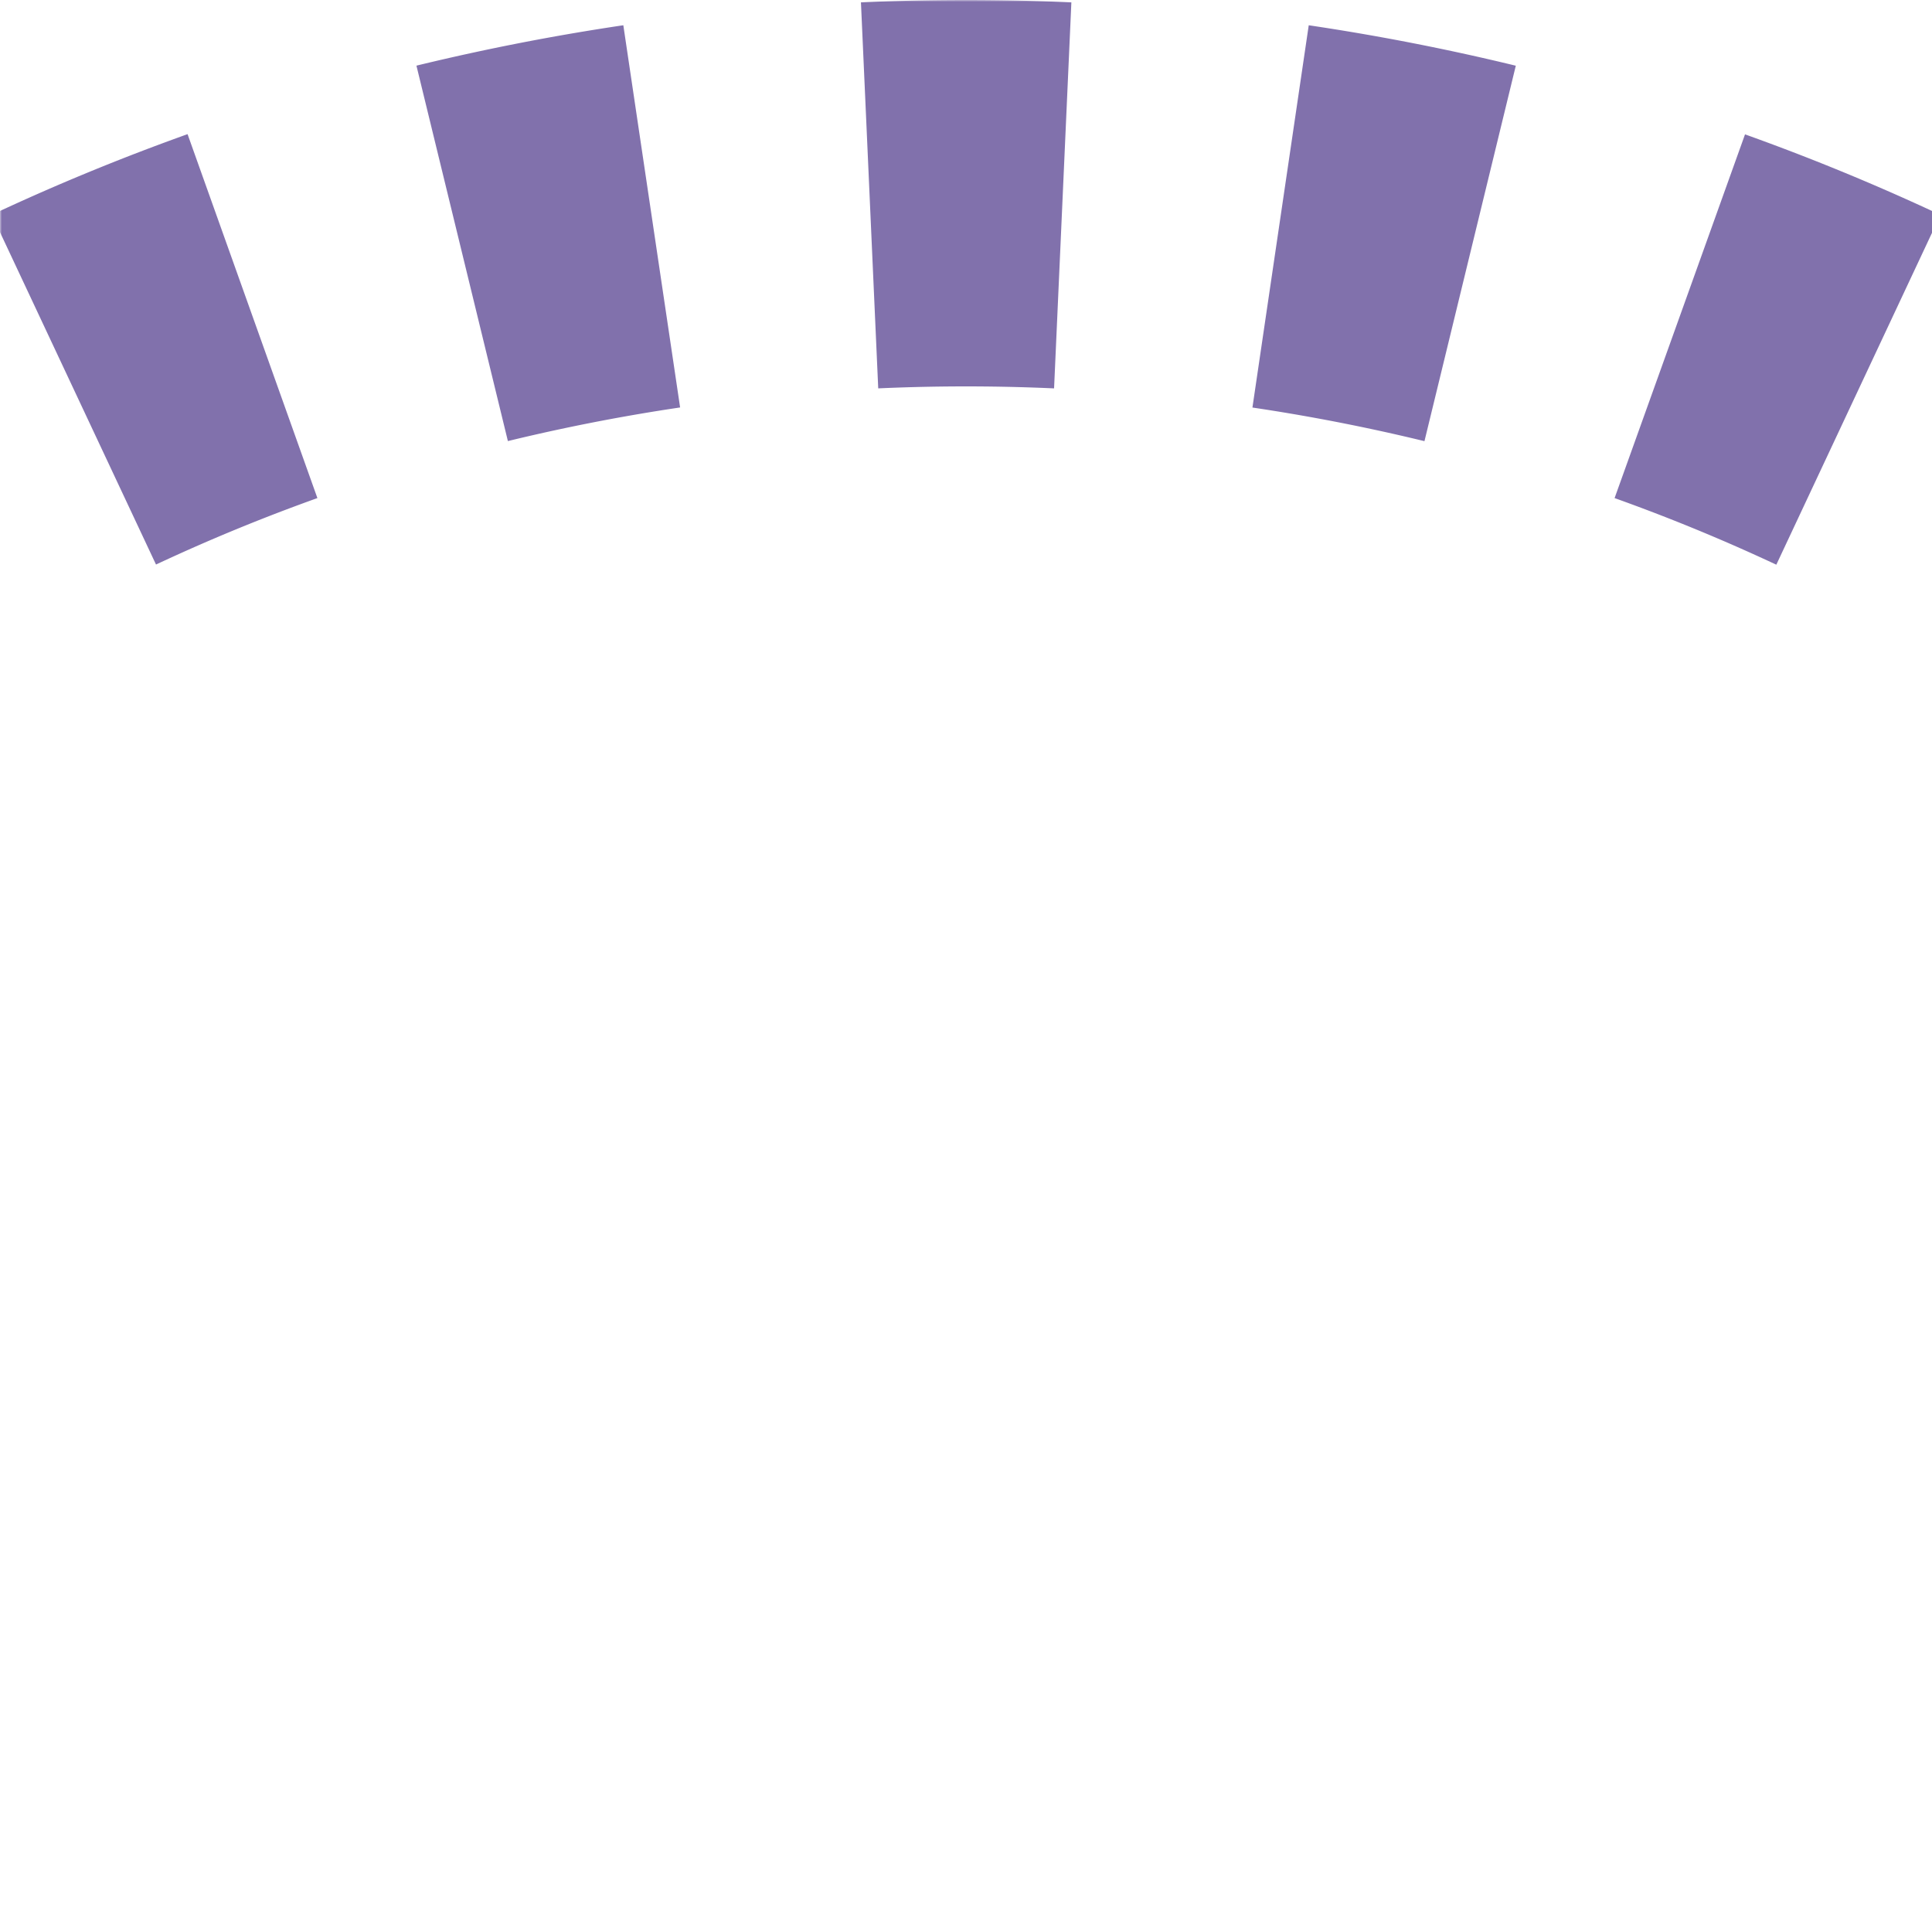
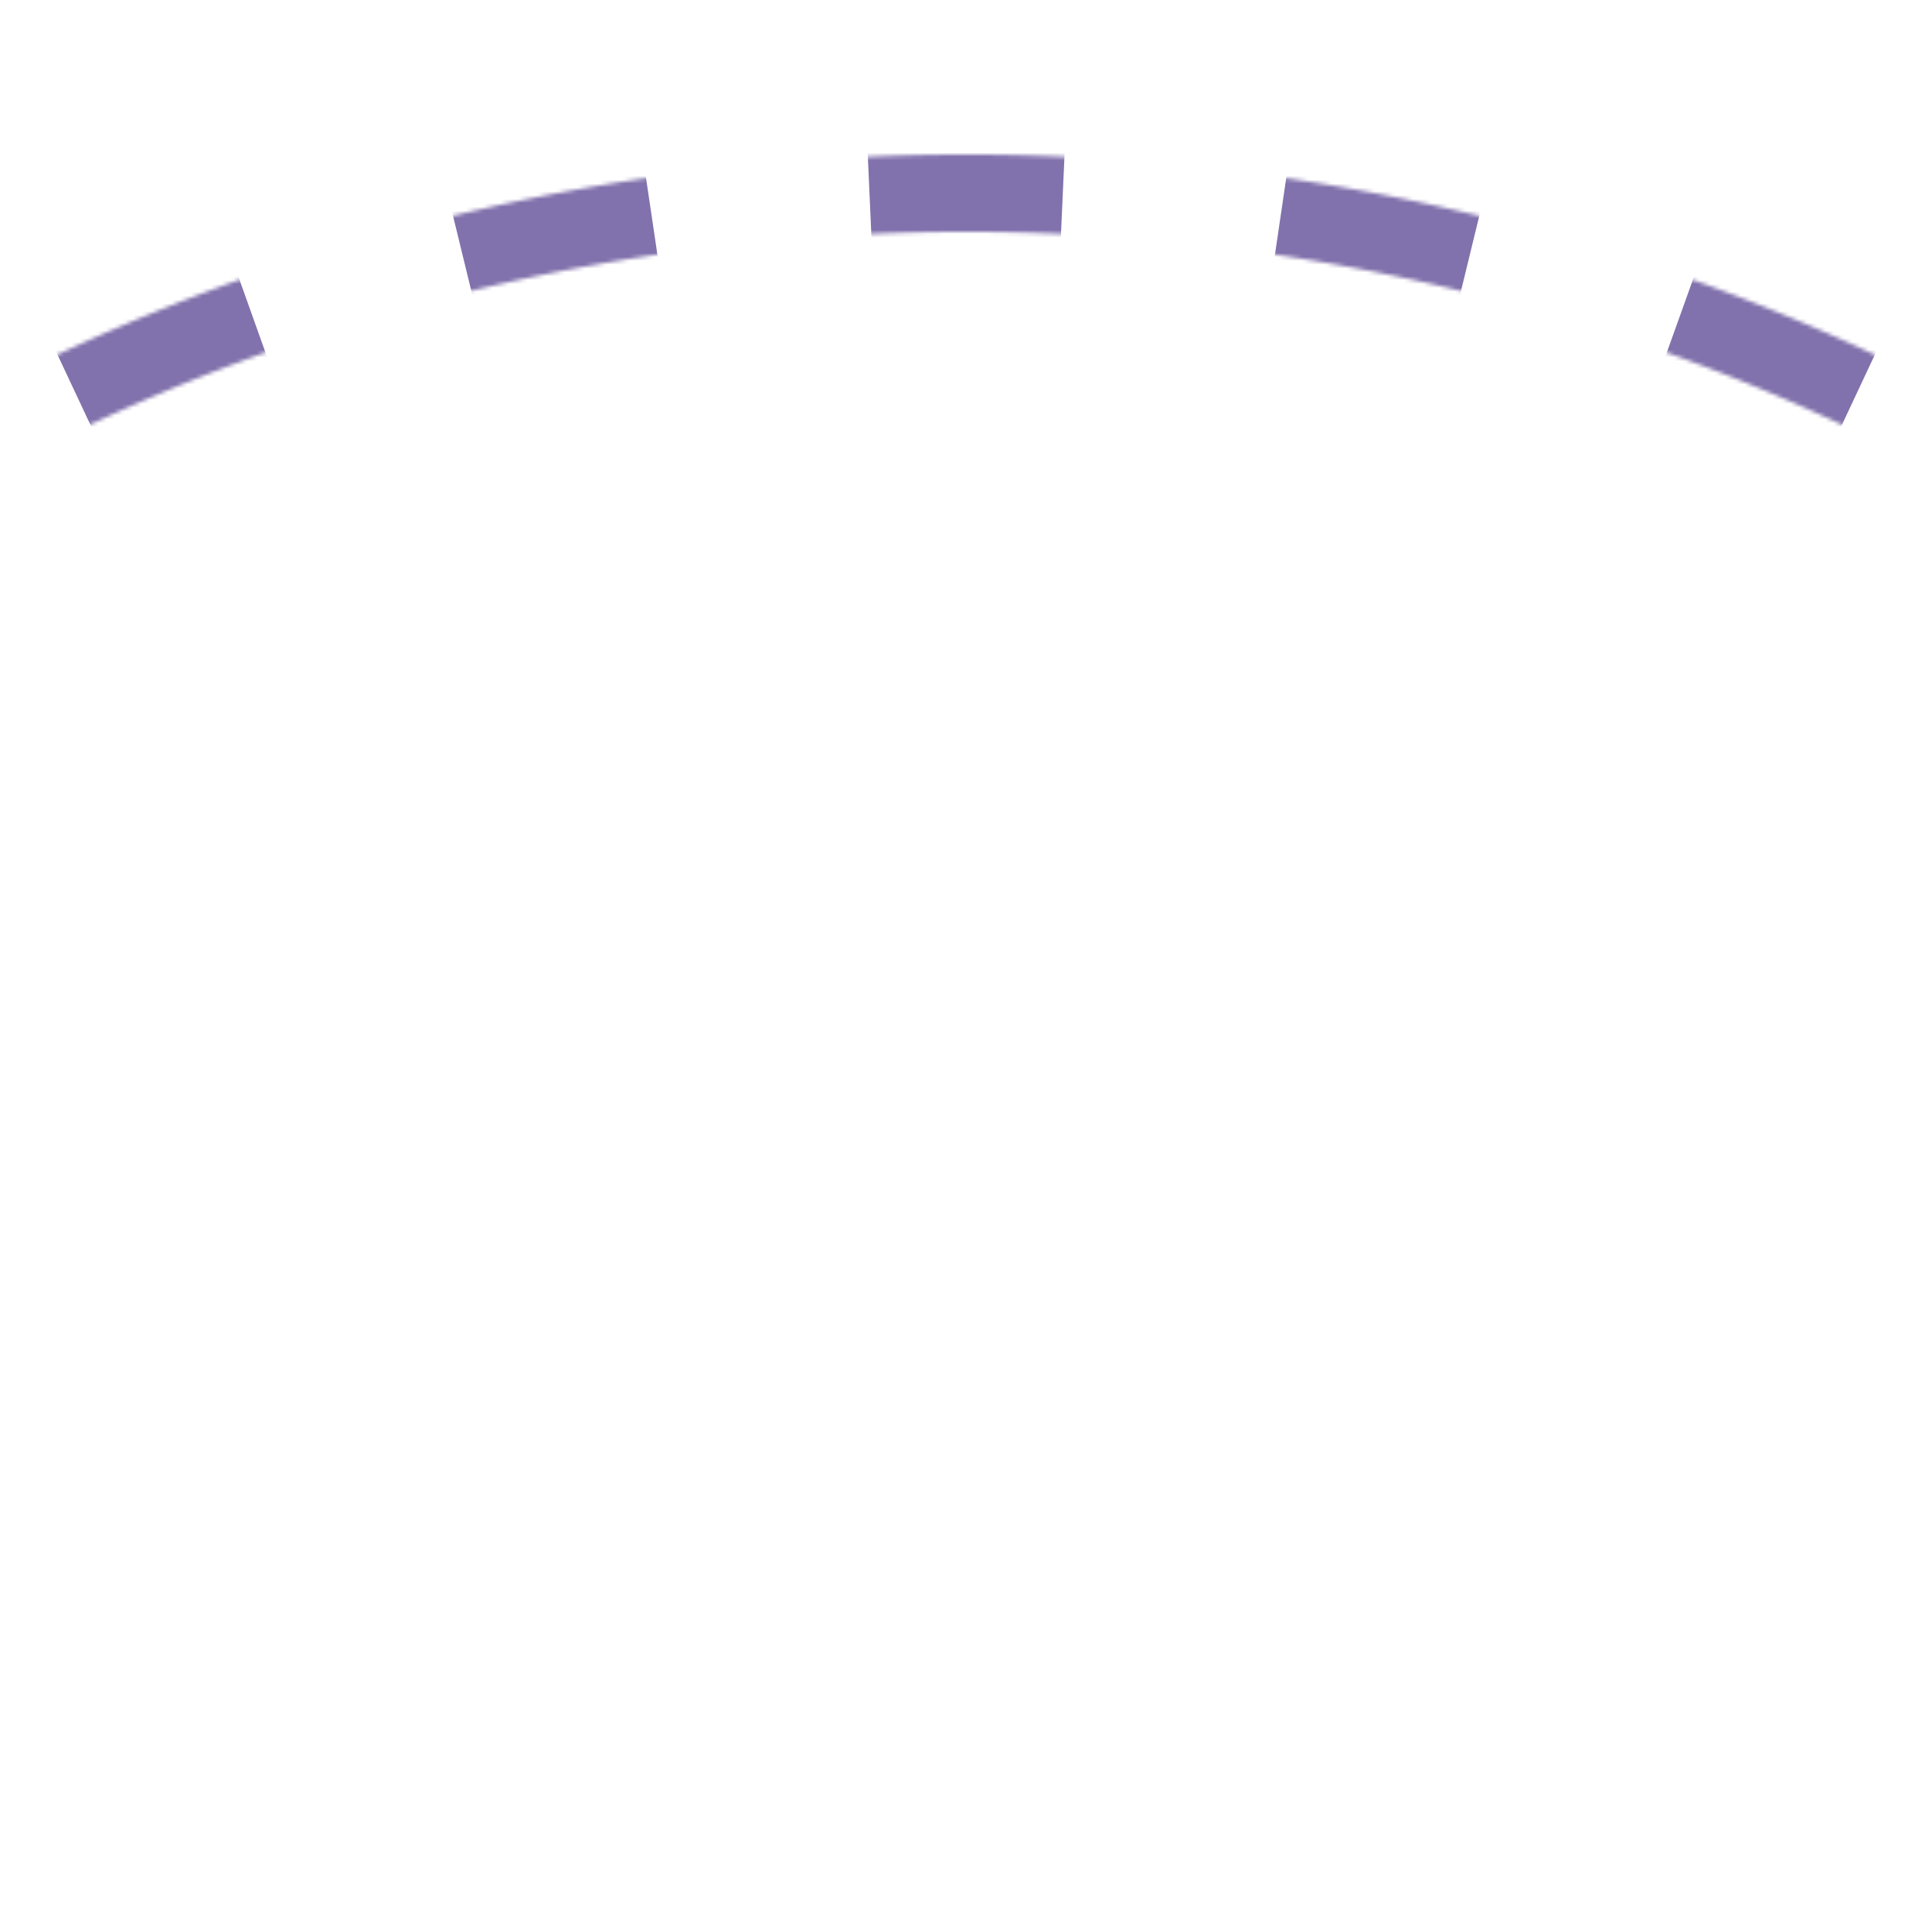
<svg xmlns="http://www.w3.org/2000/svg" width="500" height="500">
  <title>t3STRq- purple</title>
  <defs>
    <mask id="1">
-       <circle r="999" fill="#FFF" />
      <path d="M -250,500 a 500,450 0 0 1 1000,0" stroke-width="20" stroke="#000" fill="none" />
    </mask>
  </defs>
  <g mask="url(#1)" stroke="#8171AC" stroke-width="100" fill="none">
    <path d="M 0,0 M -250,525 V 500 a 500,450 0 0 1 1000,0" stroke-dasharray="50,56.67" />
  </g>
</svg>